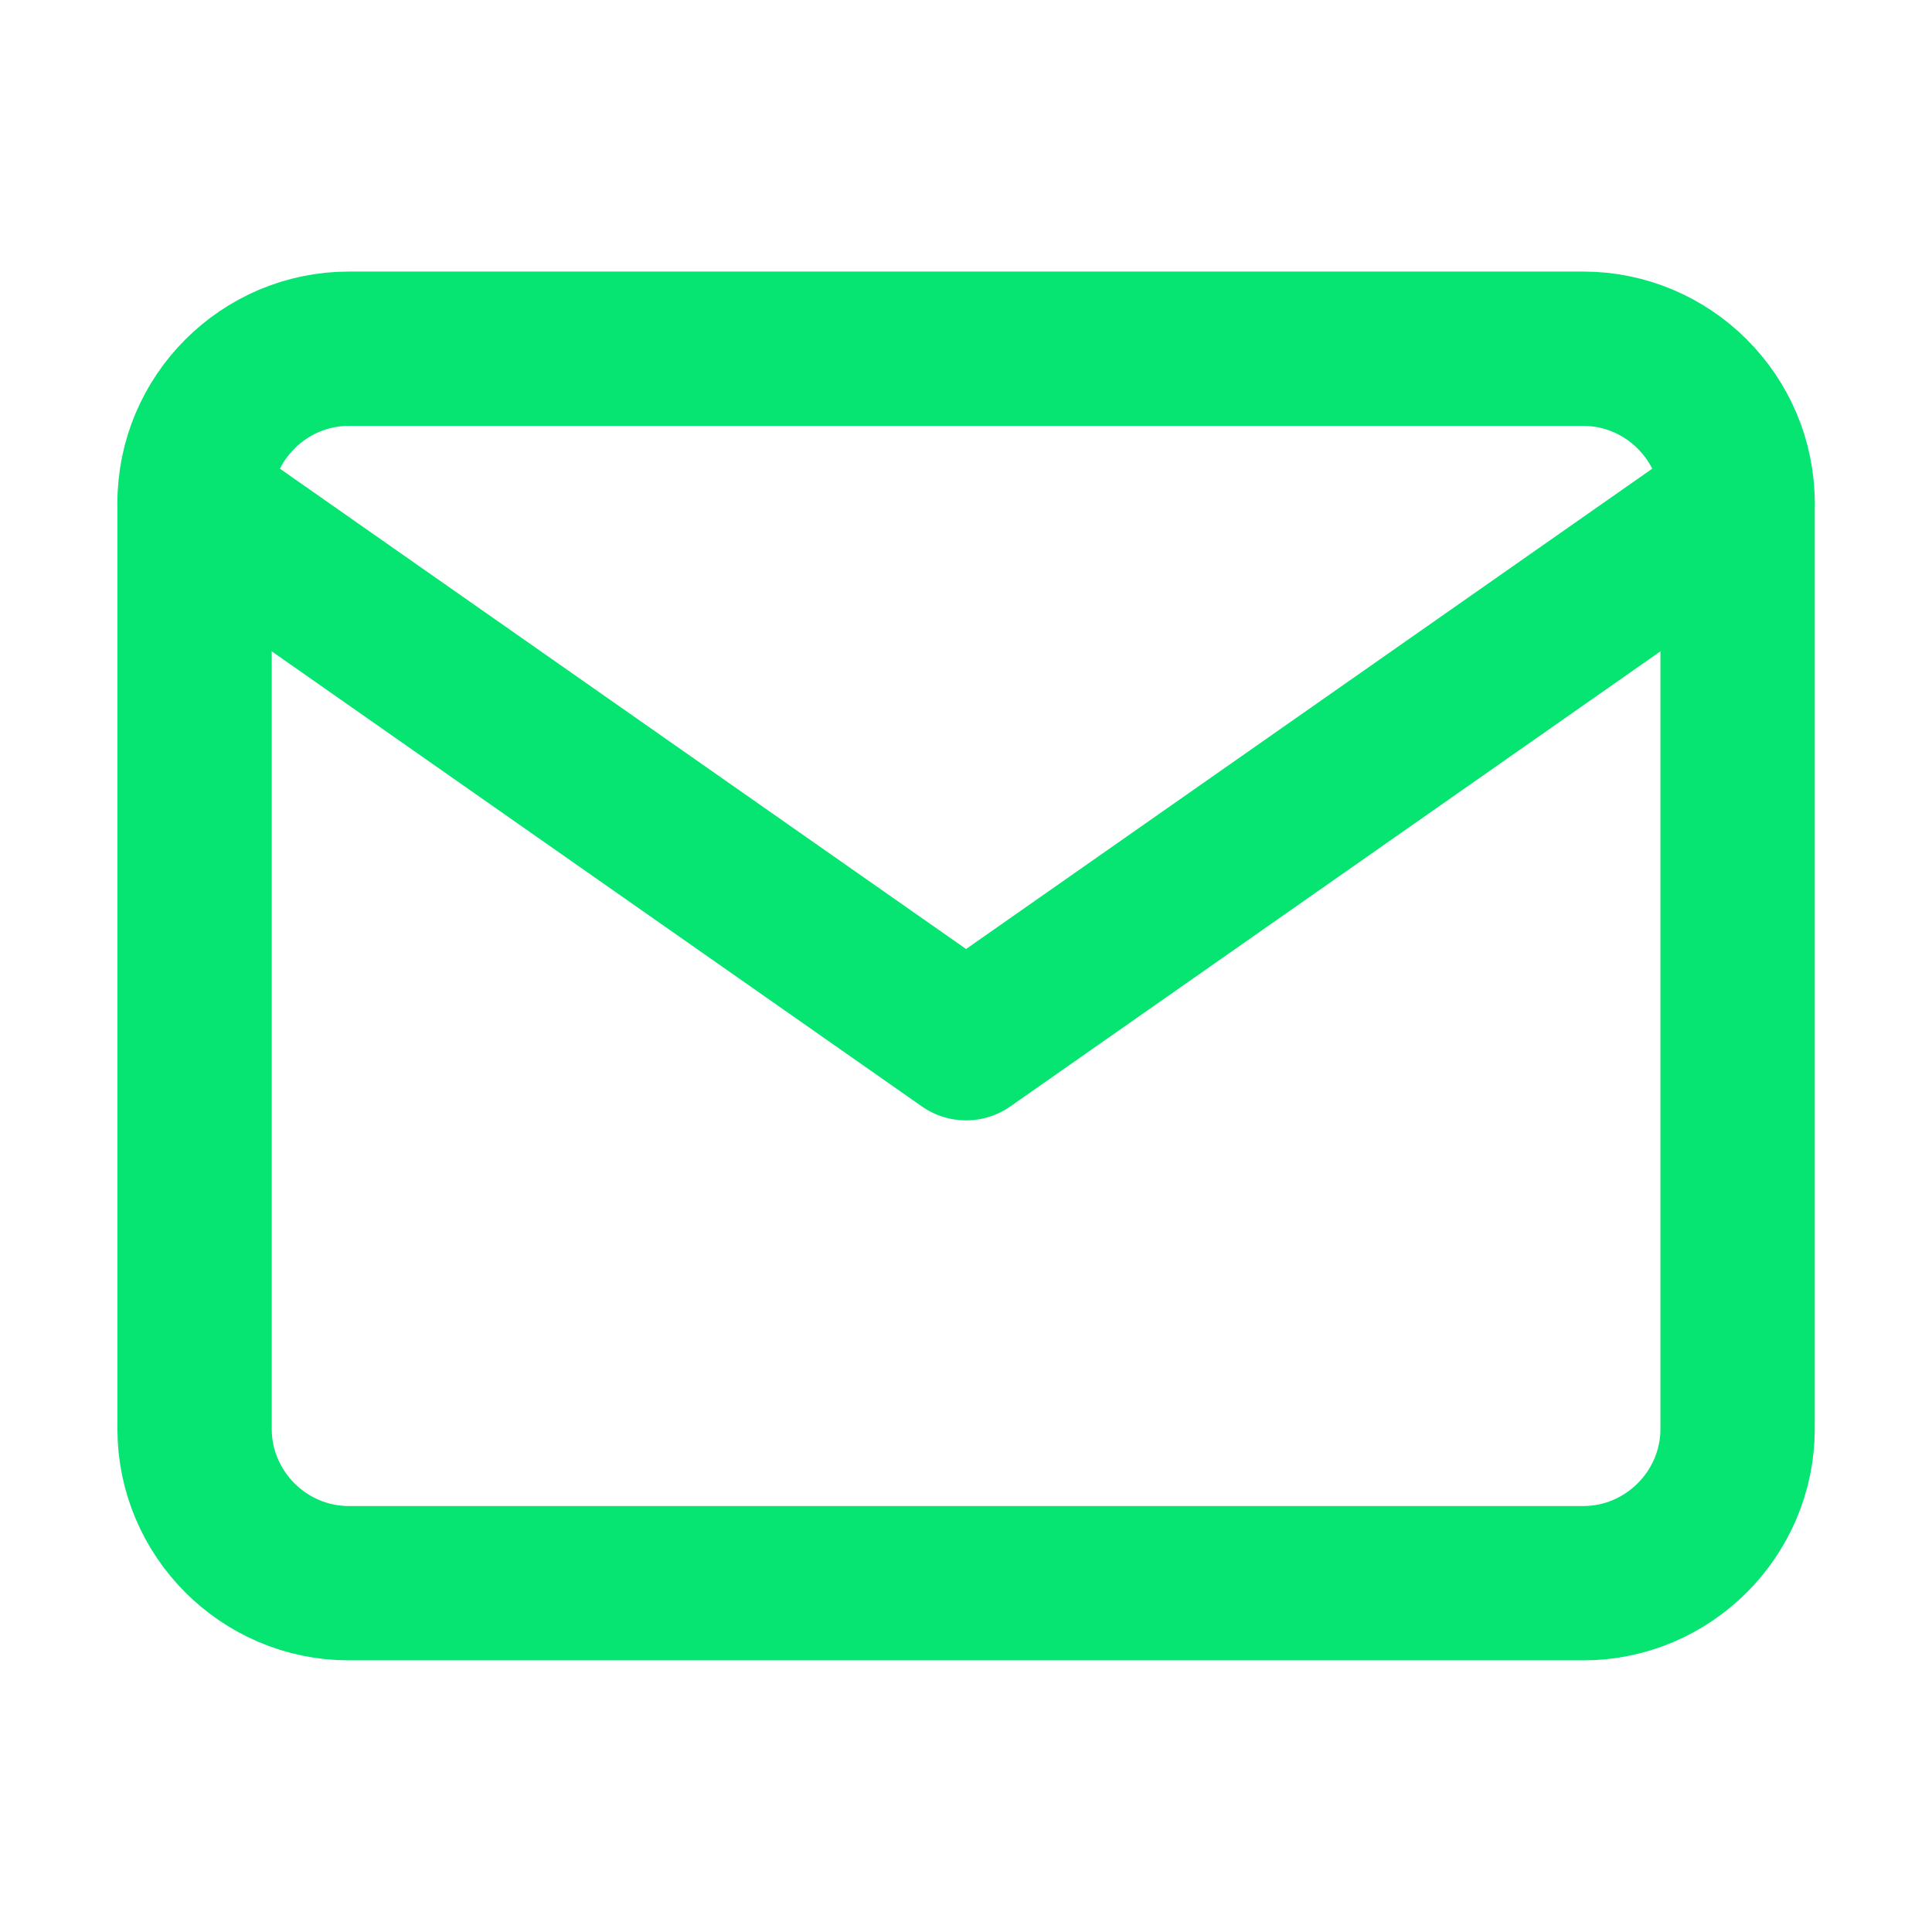
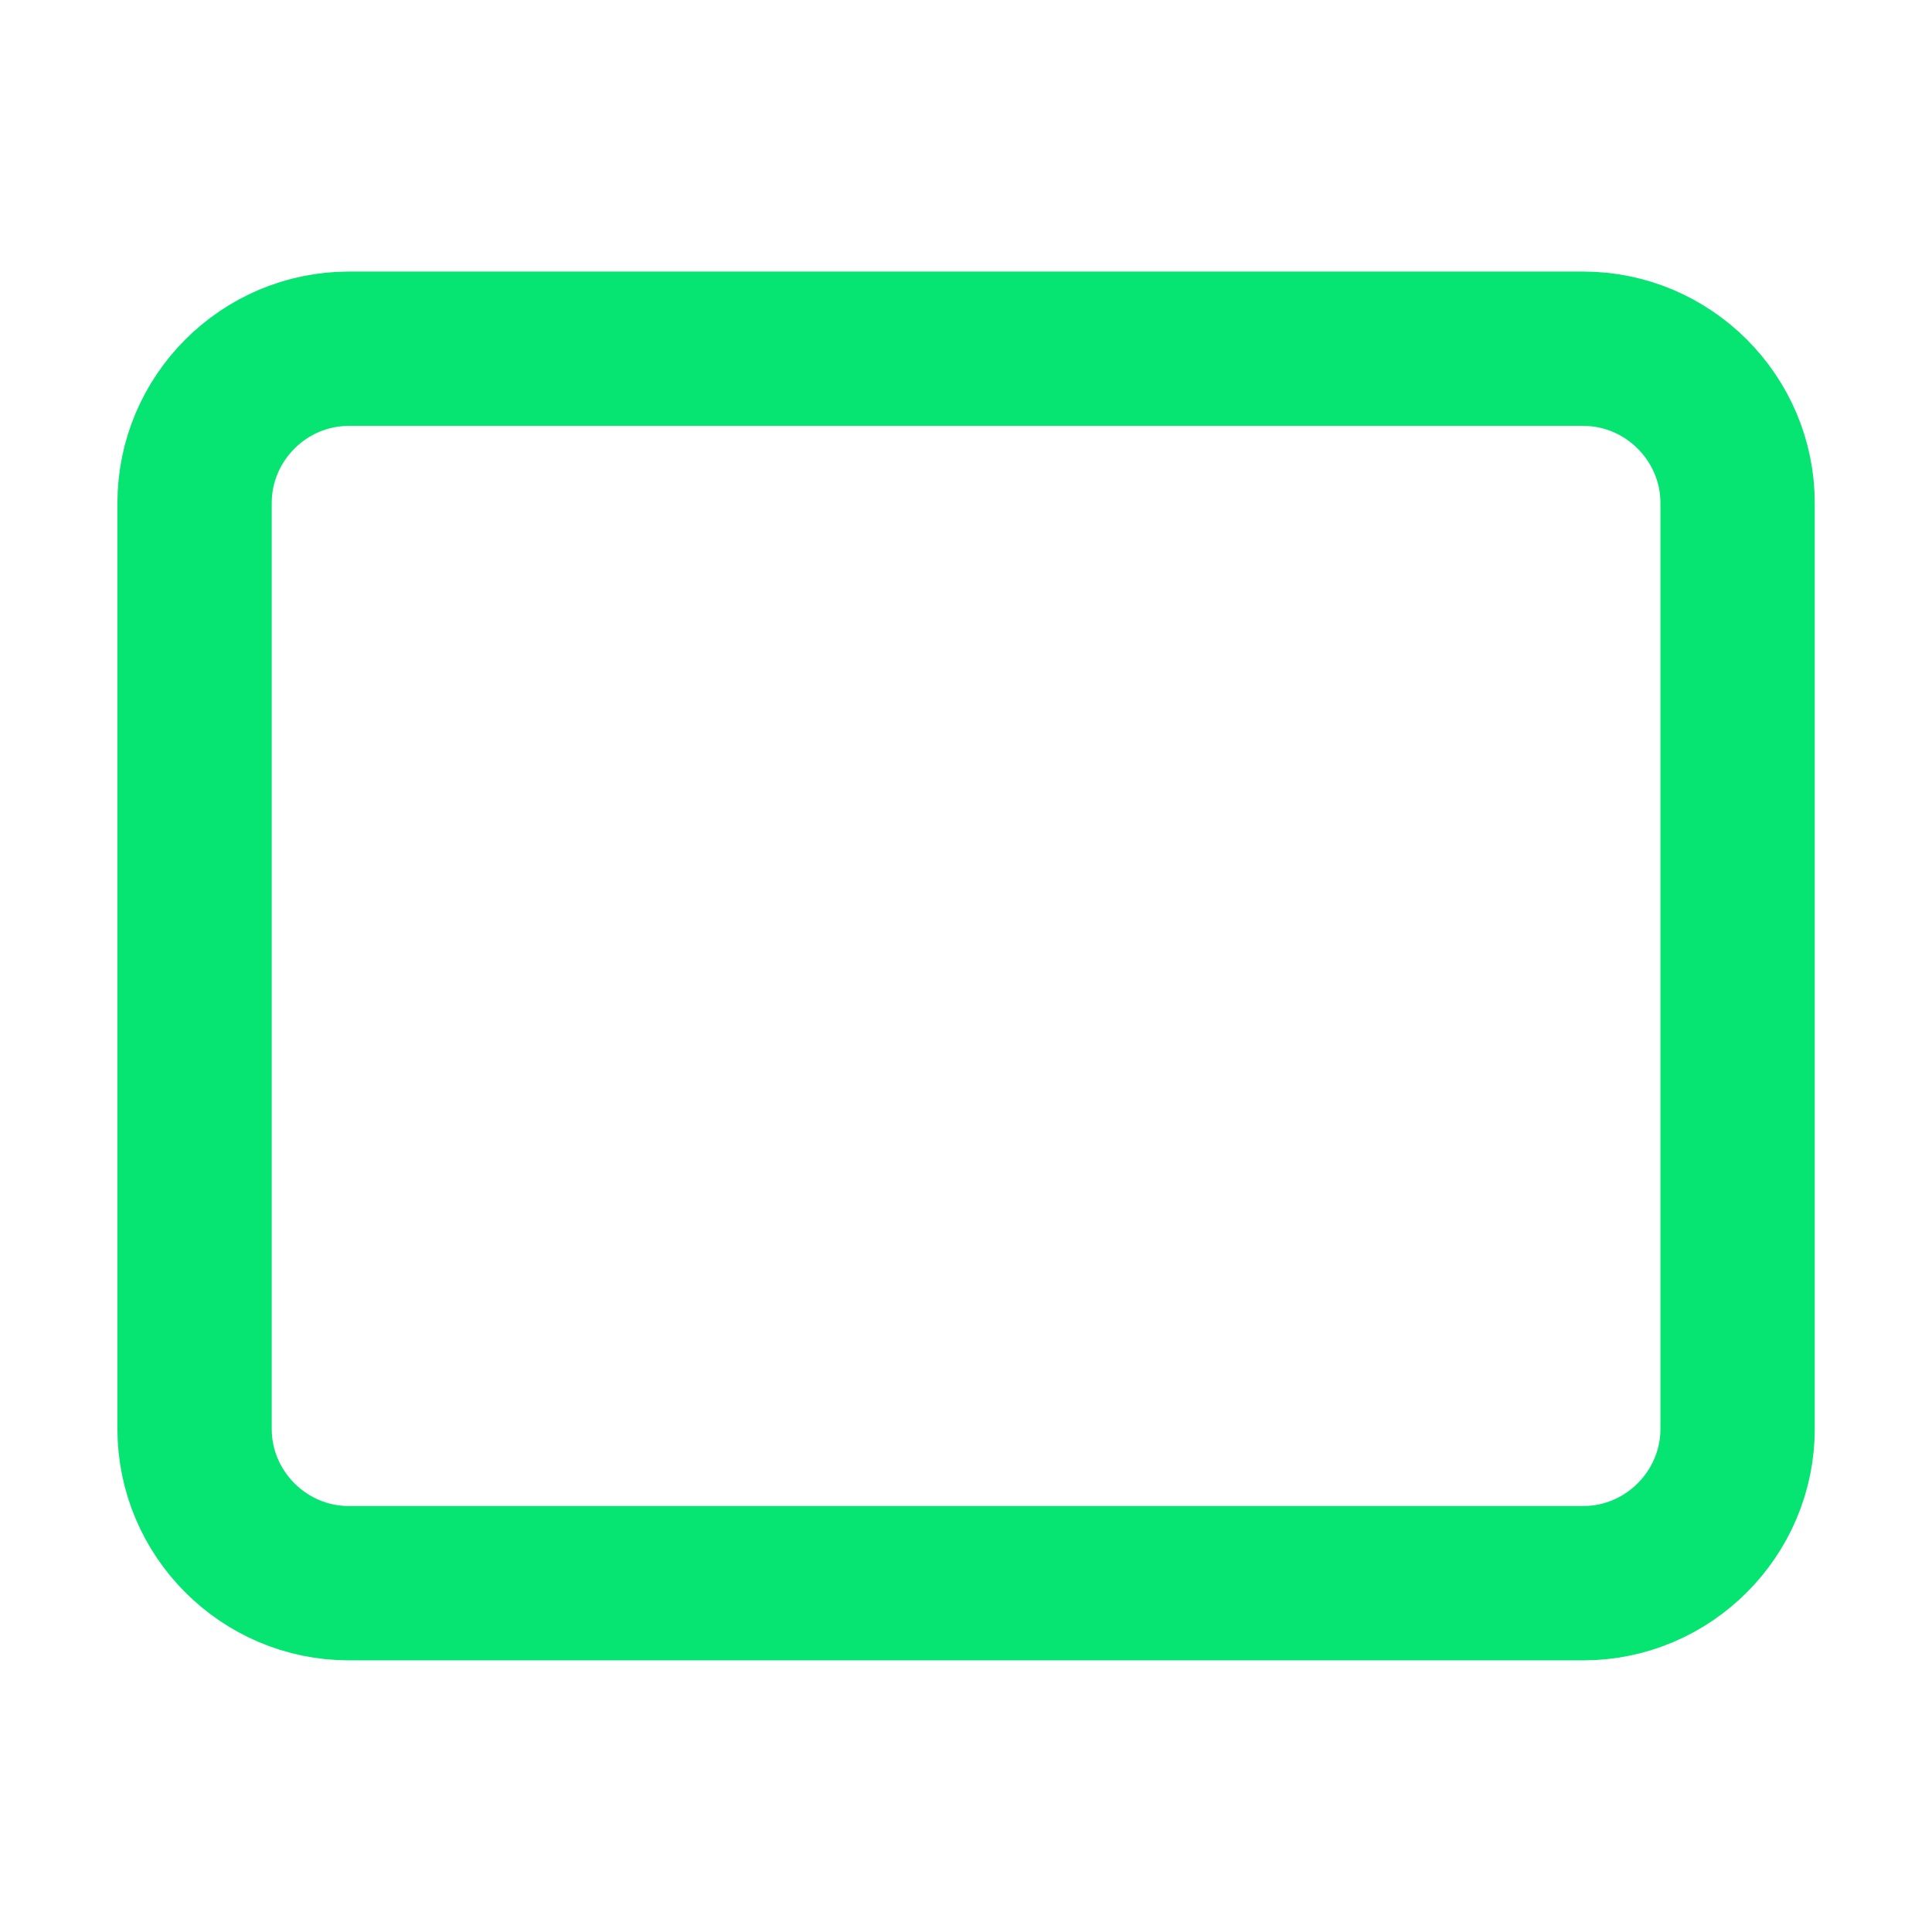
<svg xmlns="http://www.w3.org/2000/svg" width="24" height="24" viewBox="0 0 24 24" fill="none">
  <path d="M4.333 4.332H19.668C20.722 4.332 21.585 5.195 21.585 6.249V17.75C21.585 18.804 20.722 19.667 19.668 19.667H4.333C3.279 19.667 2.417 18.804 2.417 17.75V6.249C2.417 5.195 3.279 4.332 4.333 4.332Z" stroke="#06E472" stroke-width="1.917" stroke-linecap="round" stroke-linejoin="round" />
-   <path d="M21.585 6.25L12.001 12.959L2.417 6.25" stroke="#06E472" stroke-width="1.917" stroke-linecap="round" stroke-linejoin="round" />
</svg>